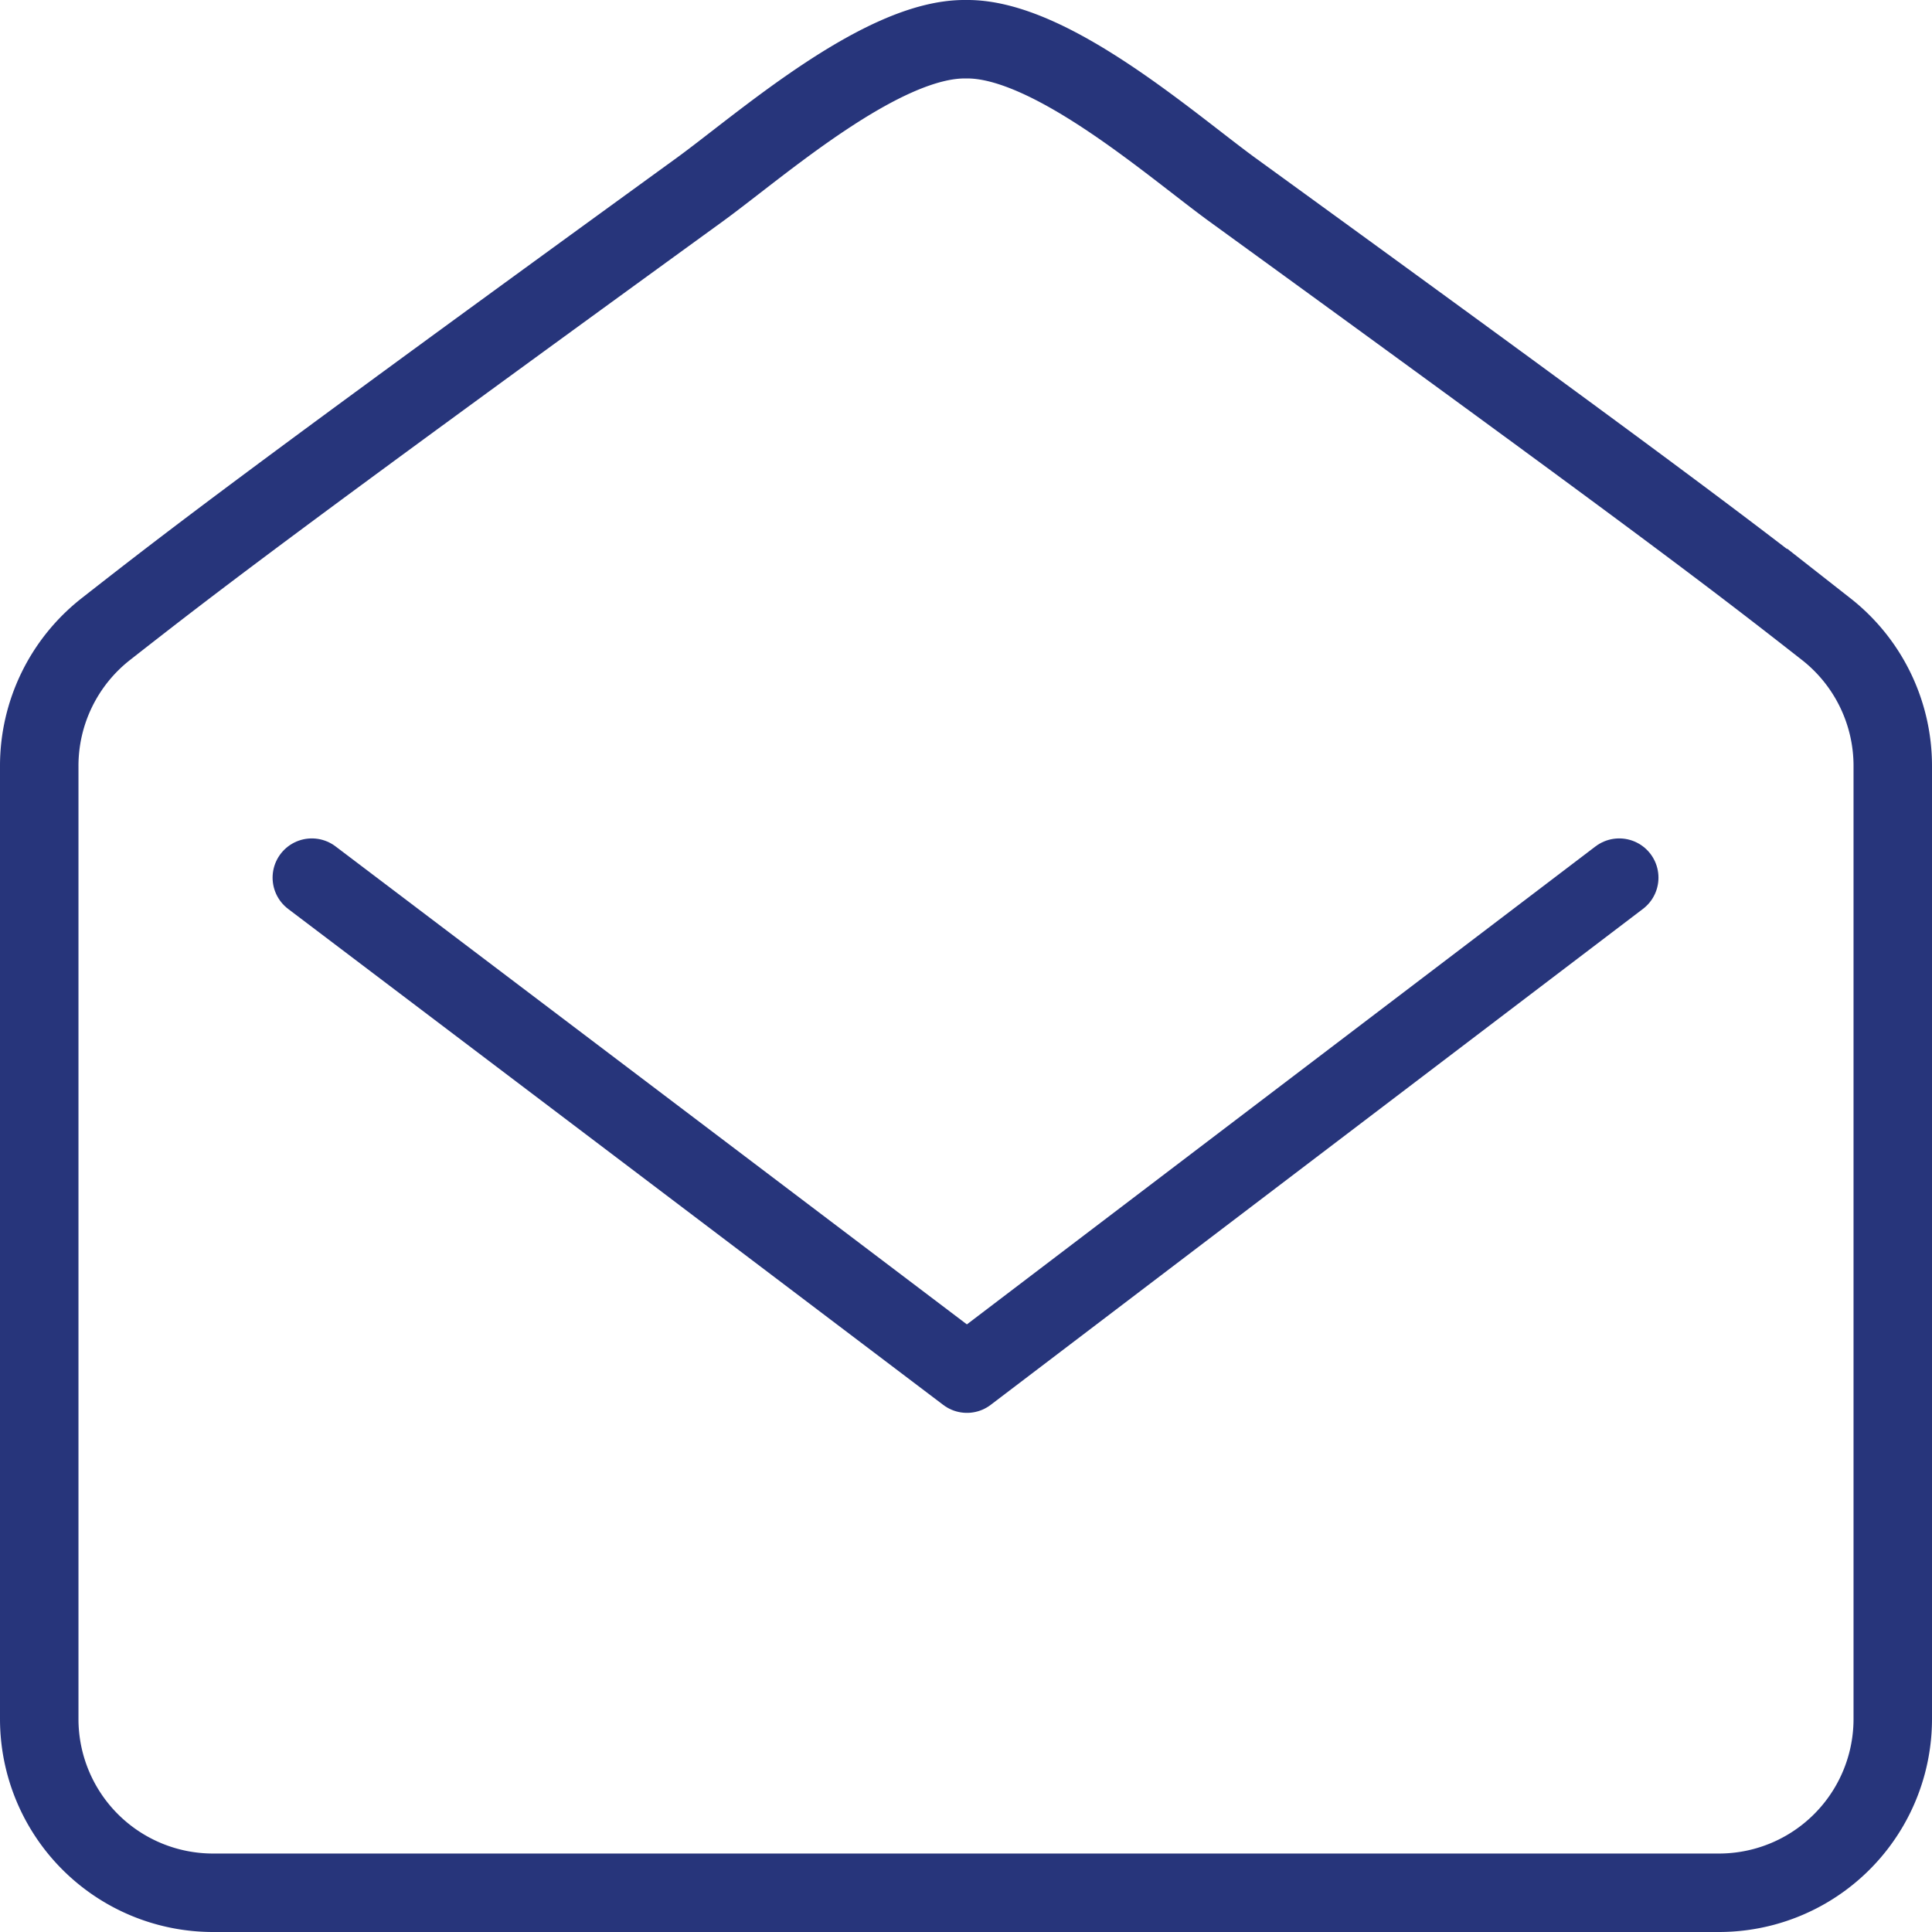
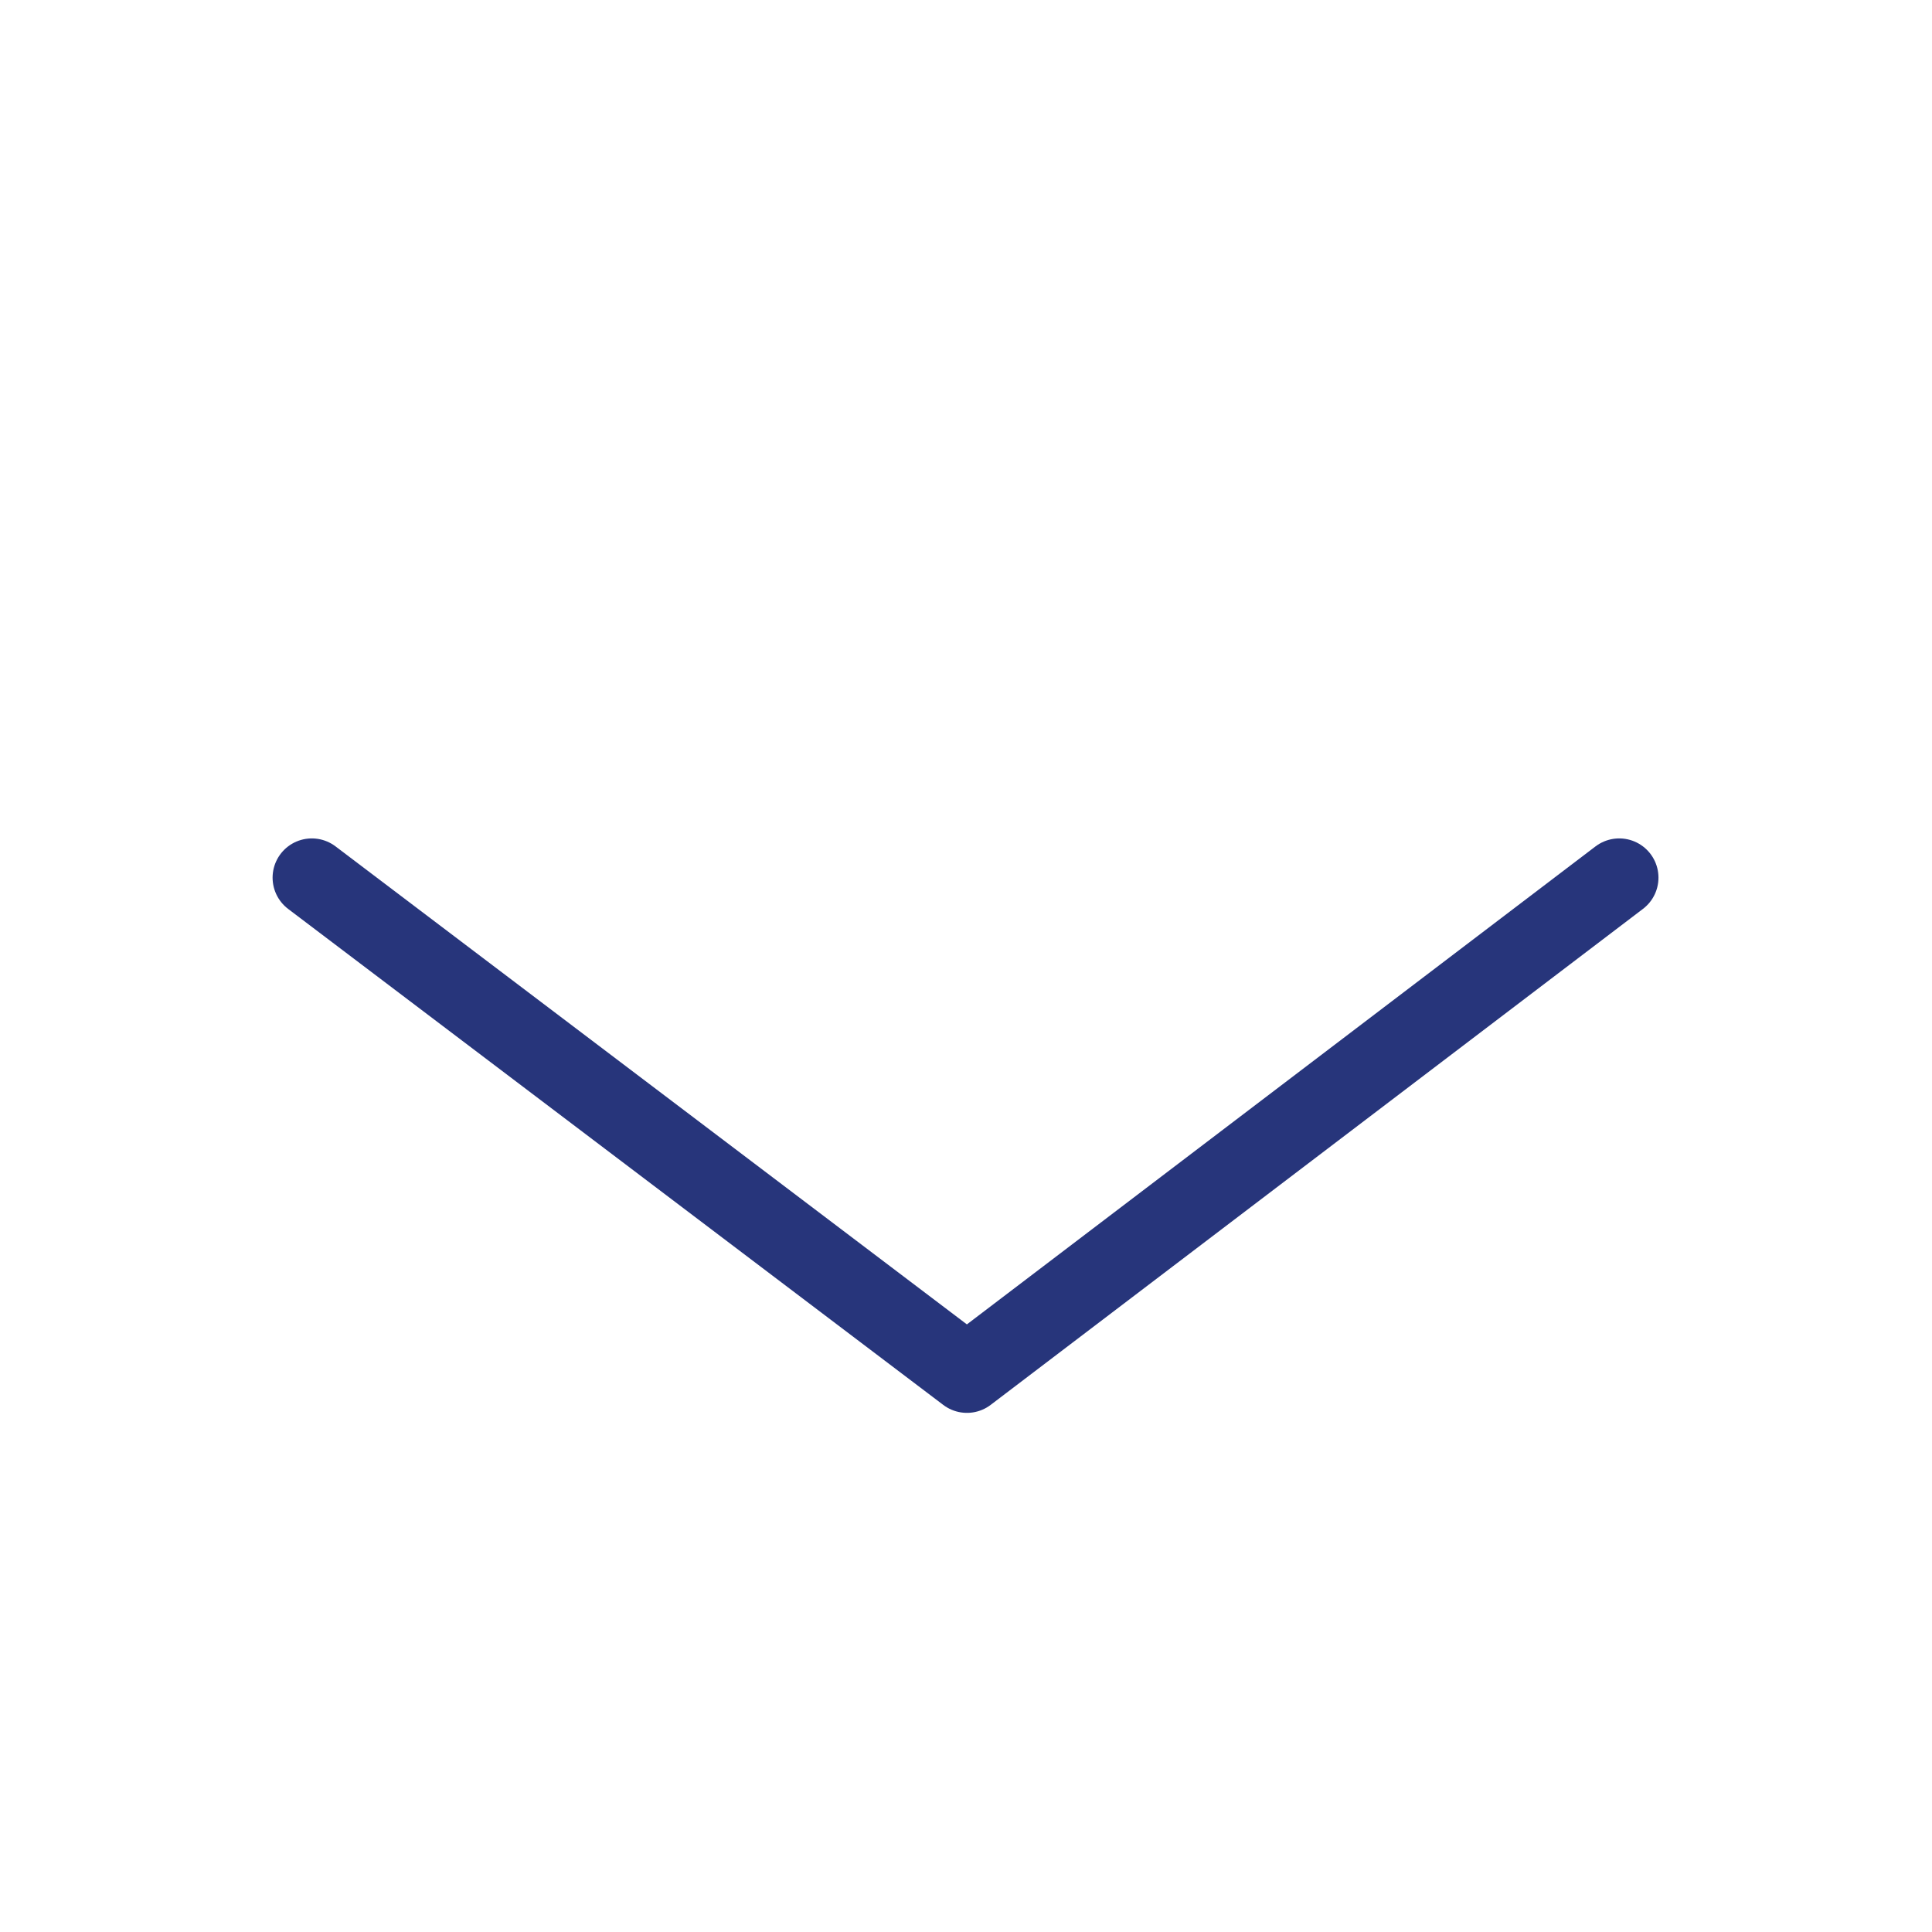
<svg xmlns="http://www.w3.org/2000/svg" width="24.622" height="24.622" viewBox="0 0 24.622 24.622">
  <g id="email-icon" transform="translate(-399.863 -44.278)">
-     <path id="Icon_awesome-envelope-open" data-name="Icon awesome-envelope-open" d="M23.622,21.407a2.215,2.215,0,0,1-2.215,2.215H2.215A2.215,2.215,0,0,1,0,21.407V9.261A2.215,2.215,0,0,1,.848,7.518c1.149-.9,2.1-1.632,7.576-5.606C9.2,1.346,10.74-.016,11.811,0c1.07-.016,2.611,1.346,3.387,1.912,5.476,3.974,6.427,4.706,7.576,5.606a2.215,2.215,0,0,1,.848,1.743Z" transform="translate(400.363 44.778)" fill="none" stroke="#27357b" stroke-width="1" />
    <path id="Path_385" data-name="Path 385" d="M7715.624,2918l8.349,6.321,8.313-6.321" transform="translate(-7311.787 -2862.537)" fill="none" stroke="#27357b" stroke-linecap="round" stroke-linejoin="round" stroke-width="1" />
  </g>
</svg>